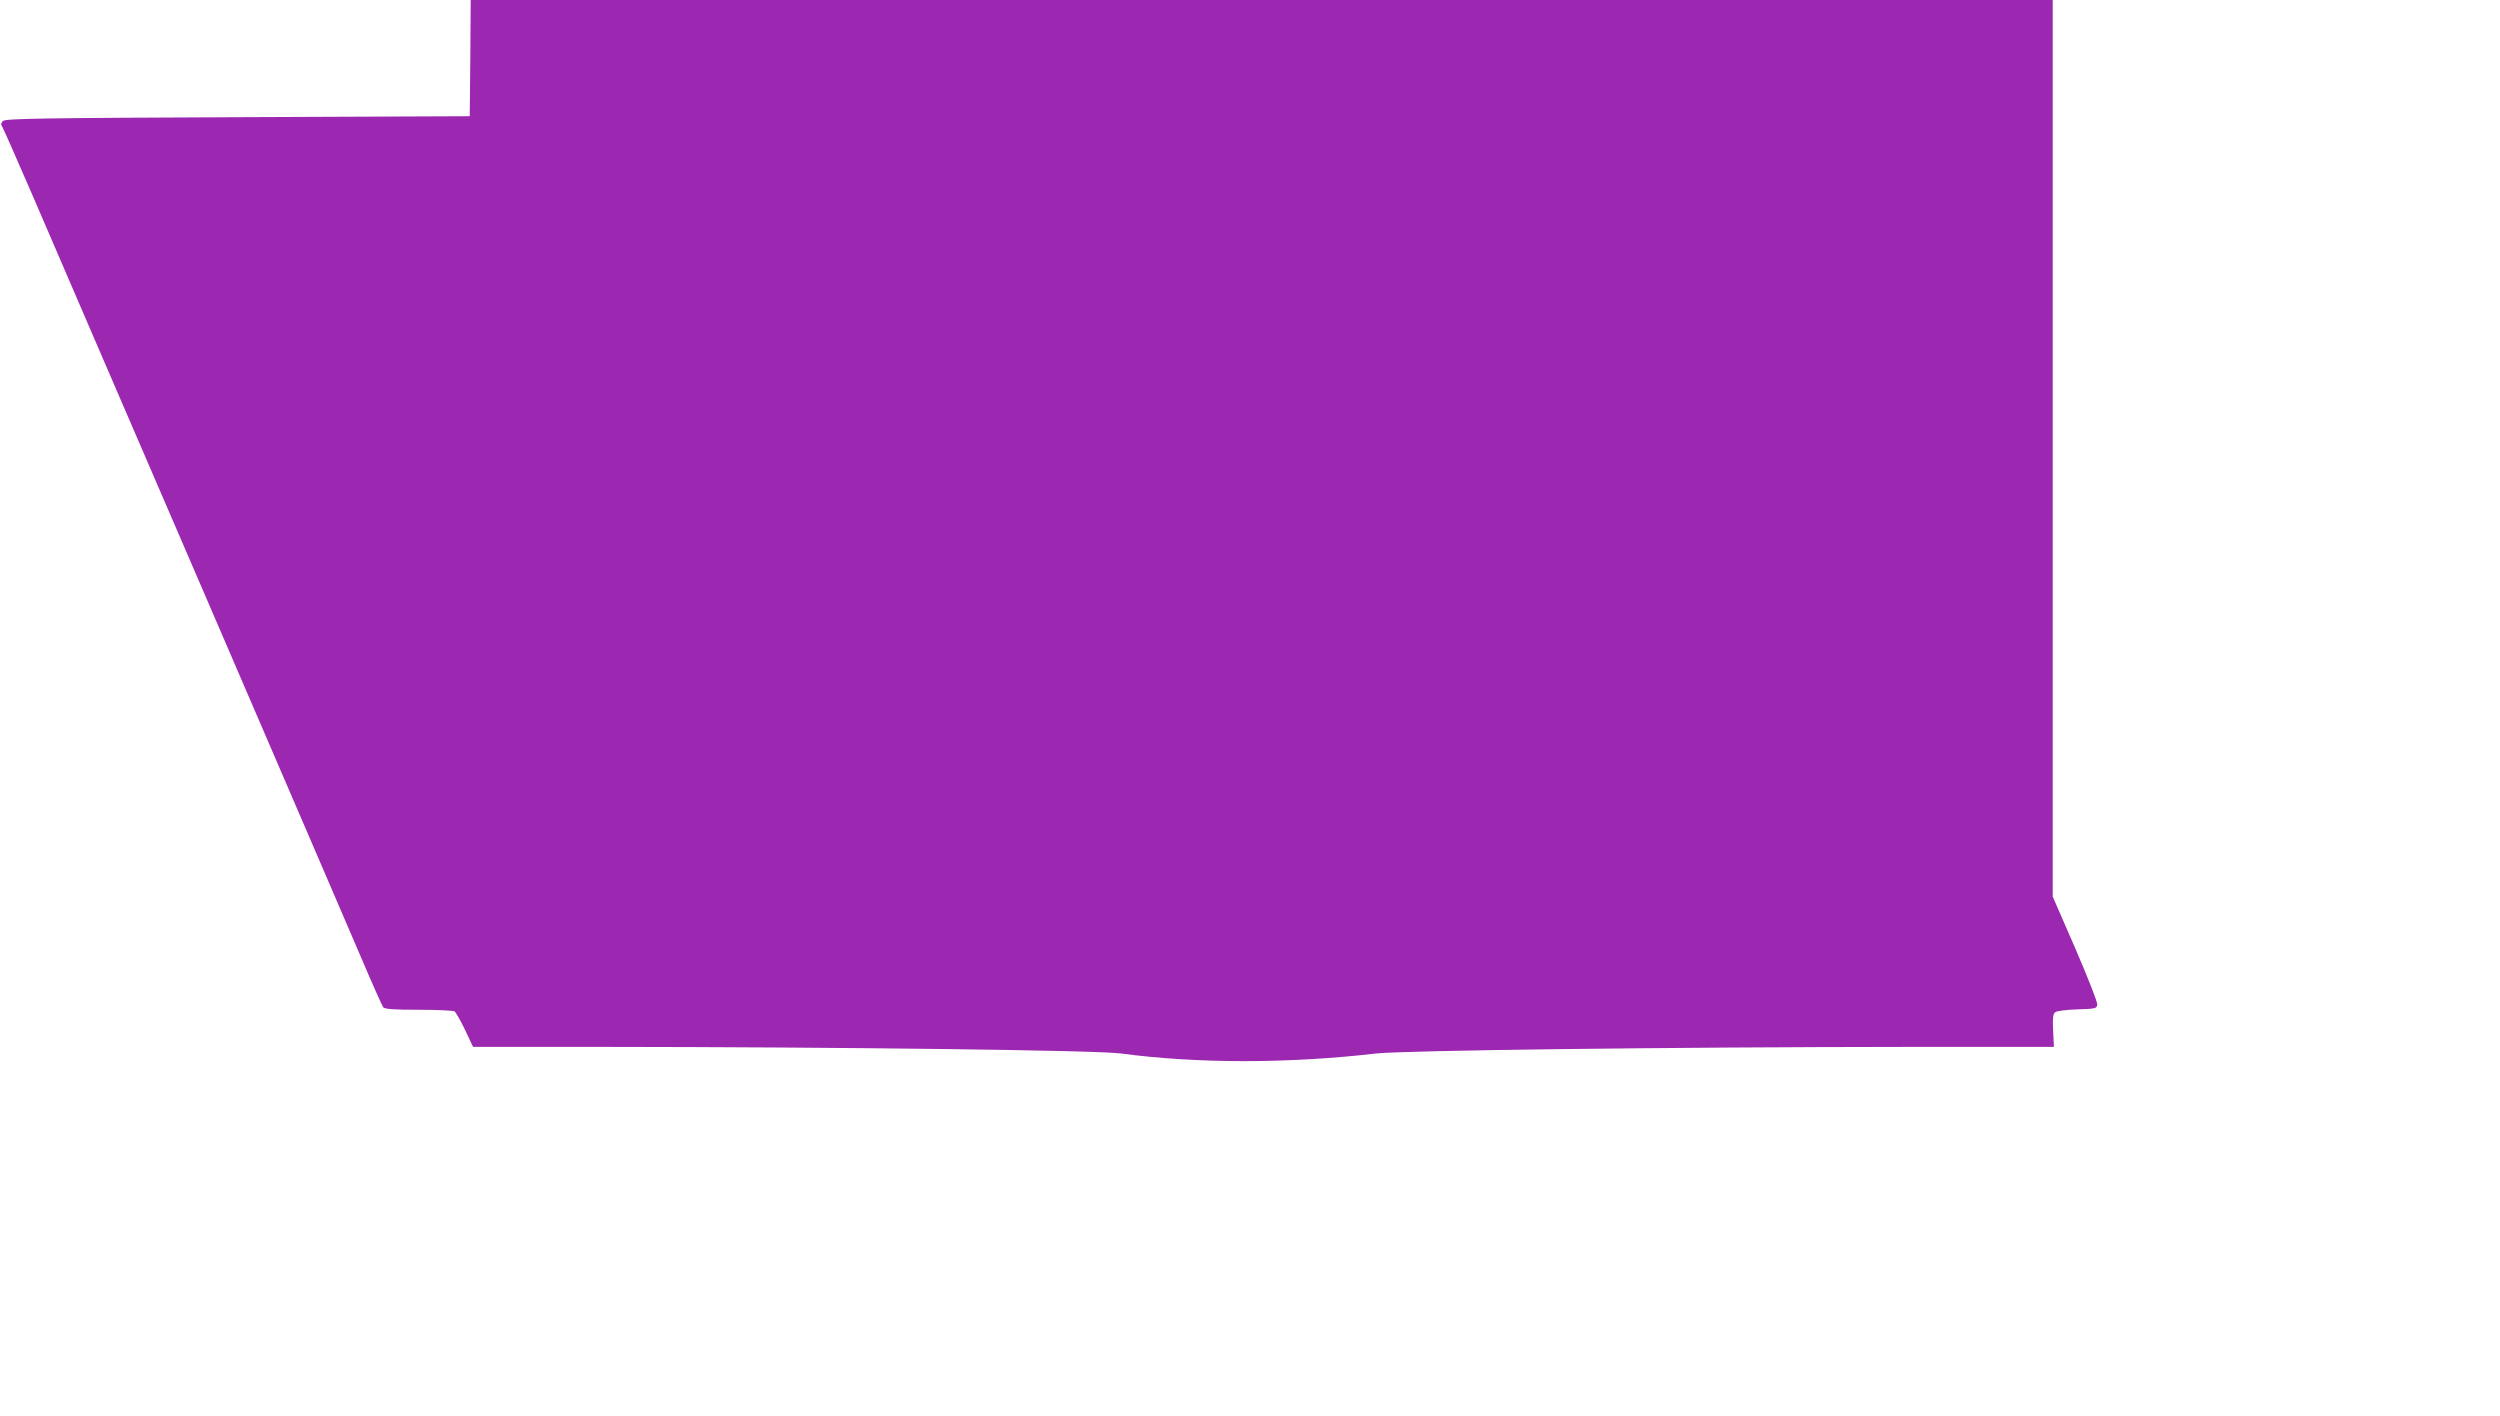
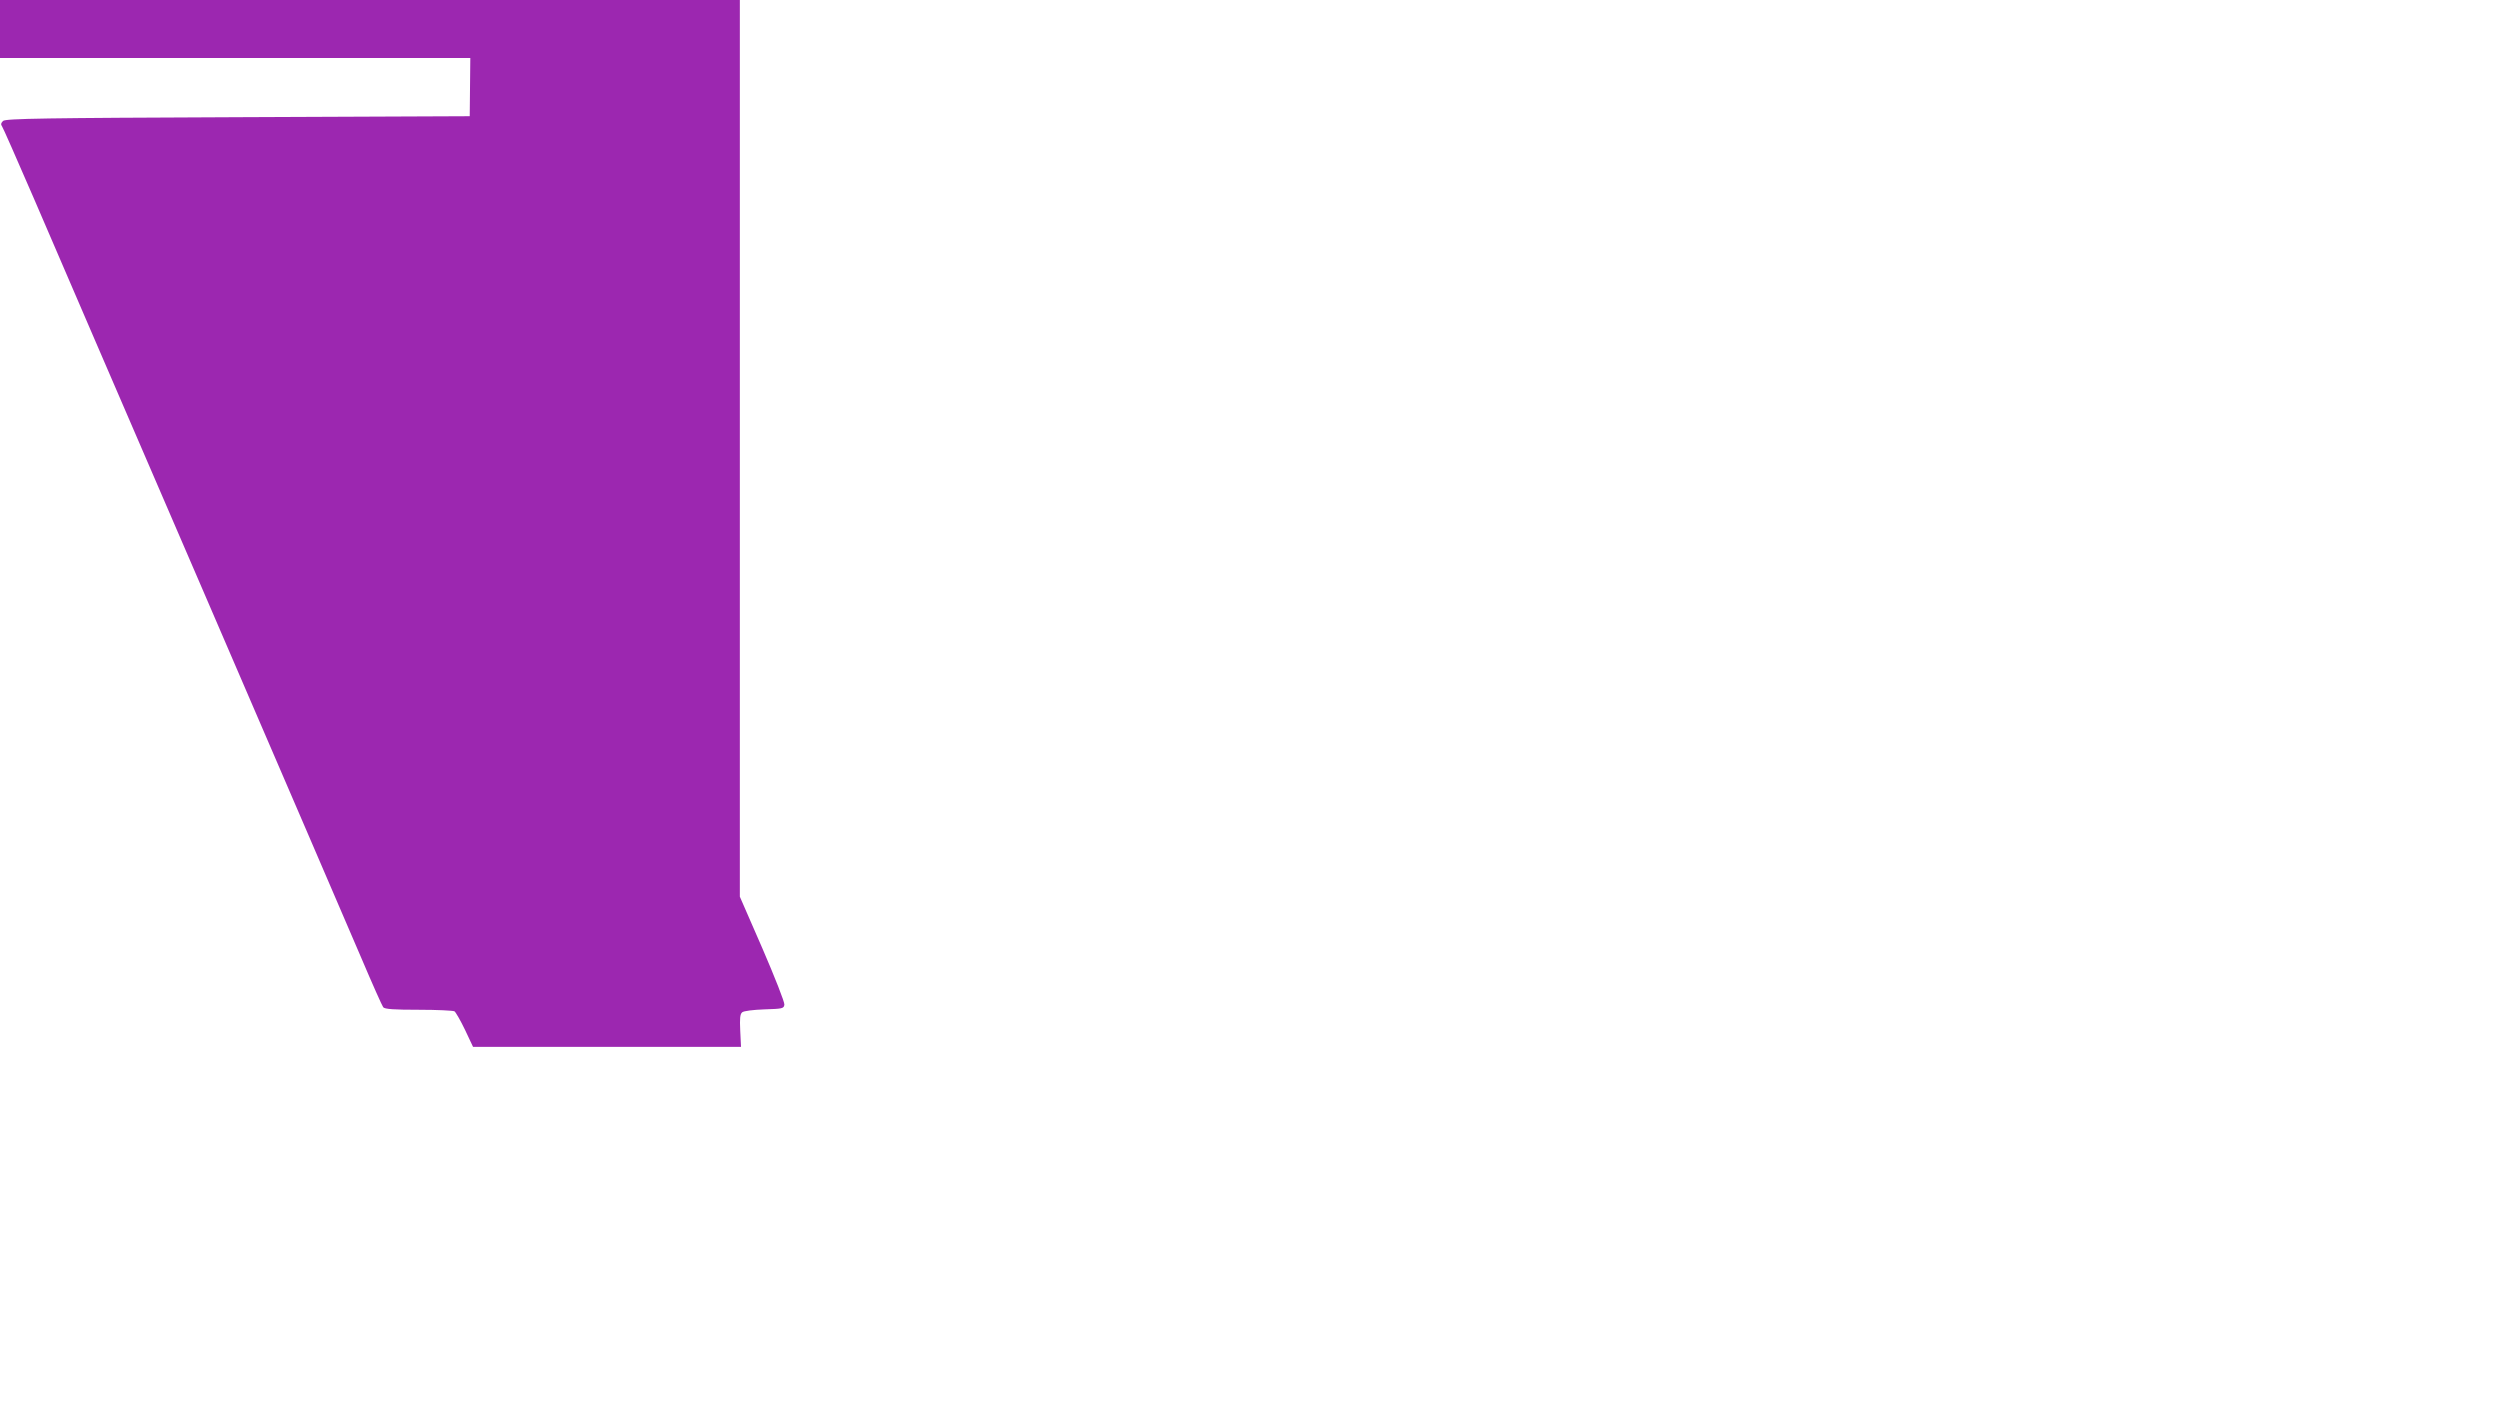
<svg xmlns="http://www.w3.org/2000/svg" version="1.0" width="1280pt" height="725pt" viewBox="0 0 1280 725" preserveAspectRatio="xMidYMid meet">
  <g transform="translate(0,725) scale(0.1,-0.1)" fill="#9c27b0" stroke="none">
-     <path d="M2408 6953 l-3 -298 -1186 -5 c-989 -4 -1189 -7 -1203 -19 -10 -9 -13 -18 -7 -25 5 -6 78 -173 164 -371 85 -198 474 -1100 865 -2005 390 -905 756 -1753 812 -1885 56 -132 107 -246 112 -252 8 -10 57 -13 182 -13 94 0 176 -4 183 -8 6 -4 31 -47 54 -95 l41 -87 652 0 c1246 -1 2539 -17 2666 -34 392 -52 853 -52 1305 0 147 16 1485 33 2751 34 l720 0 -4 83 c-3 63 -1 85 10 94 8 7 56 13 114 15 92 3 99 4 102 24 2 12 -49 141 -112 287 l-116 266 0 2296 0 2295 -4050 0 -4050 0 -2 -297z" />
+     <path d="M2408 6953 l-3 -298 -1186 -5 c-989 -4 -1189 -7 -1203 -19 -10 -9 -13 -18 -7 -25 5 -6 78 -173 164 -371 85 -198 474 -1100 865 -2005 390 -905 756 -1753 812 -1885 56 -132 107 -246 112 -252 8 -10 57 -13 182 -13 94 0 176 -4 183 -8 6 -4 31 -47 54 -95 l41 -87 652 0 l720 0 -4 83 c-3 63 -1 85 10 94 8 7 56 13 114 15 92 3 99 4 102 24 2 12 -49 141 -112 287 l-116 266 0 2296 0 2295 -4050 0 -4050 0 -2 -297z" />
  </g>
</svg>